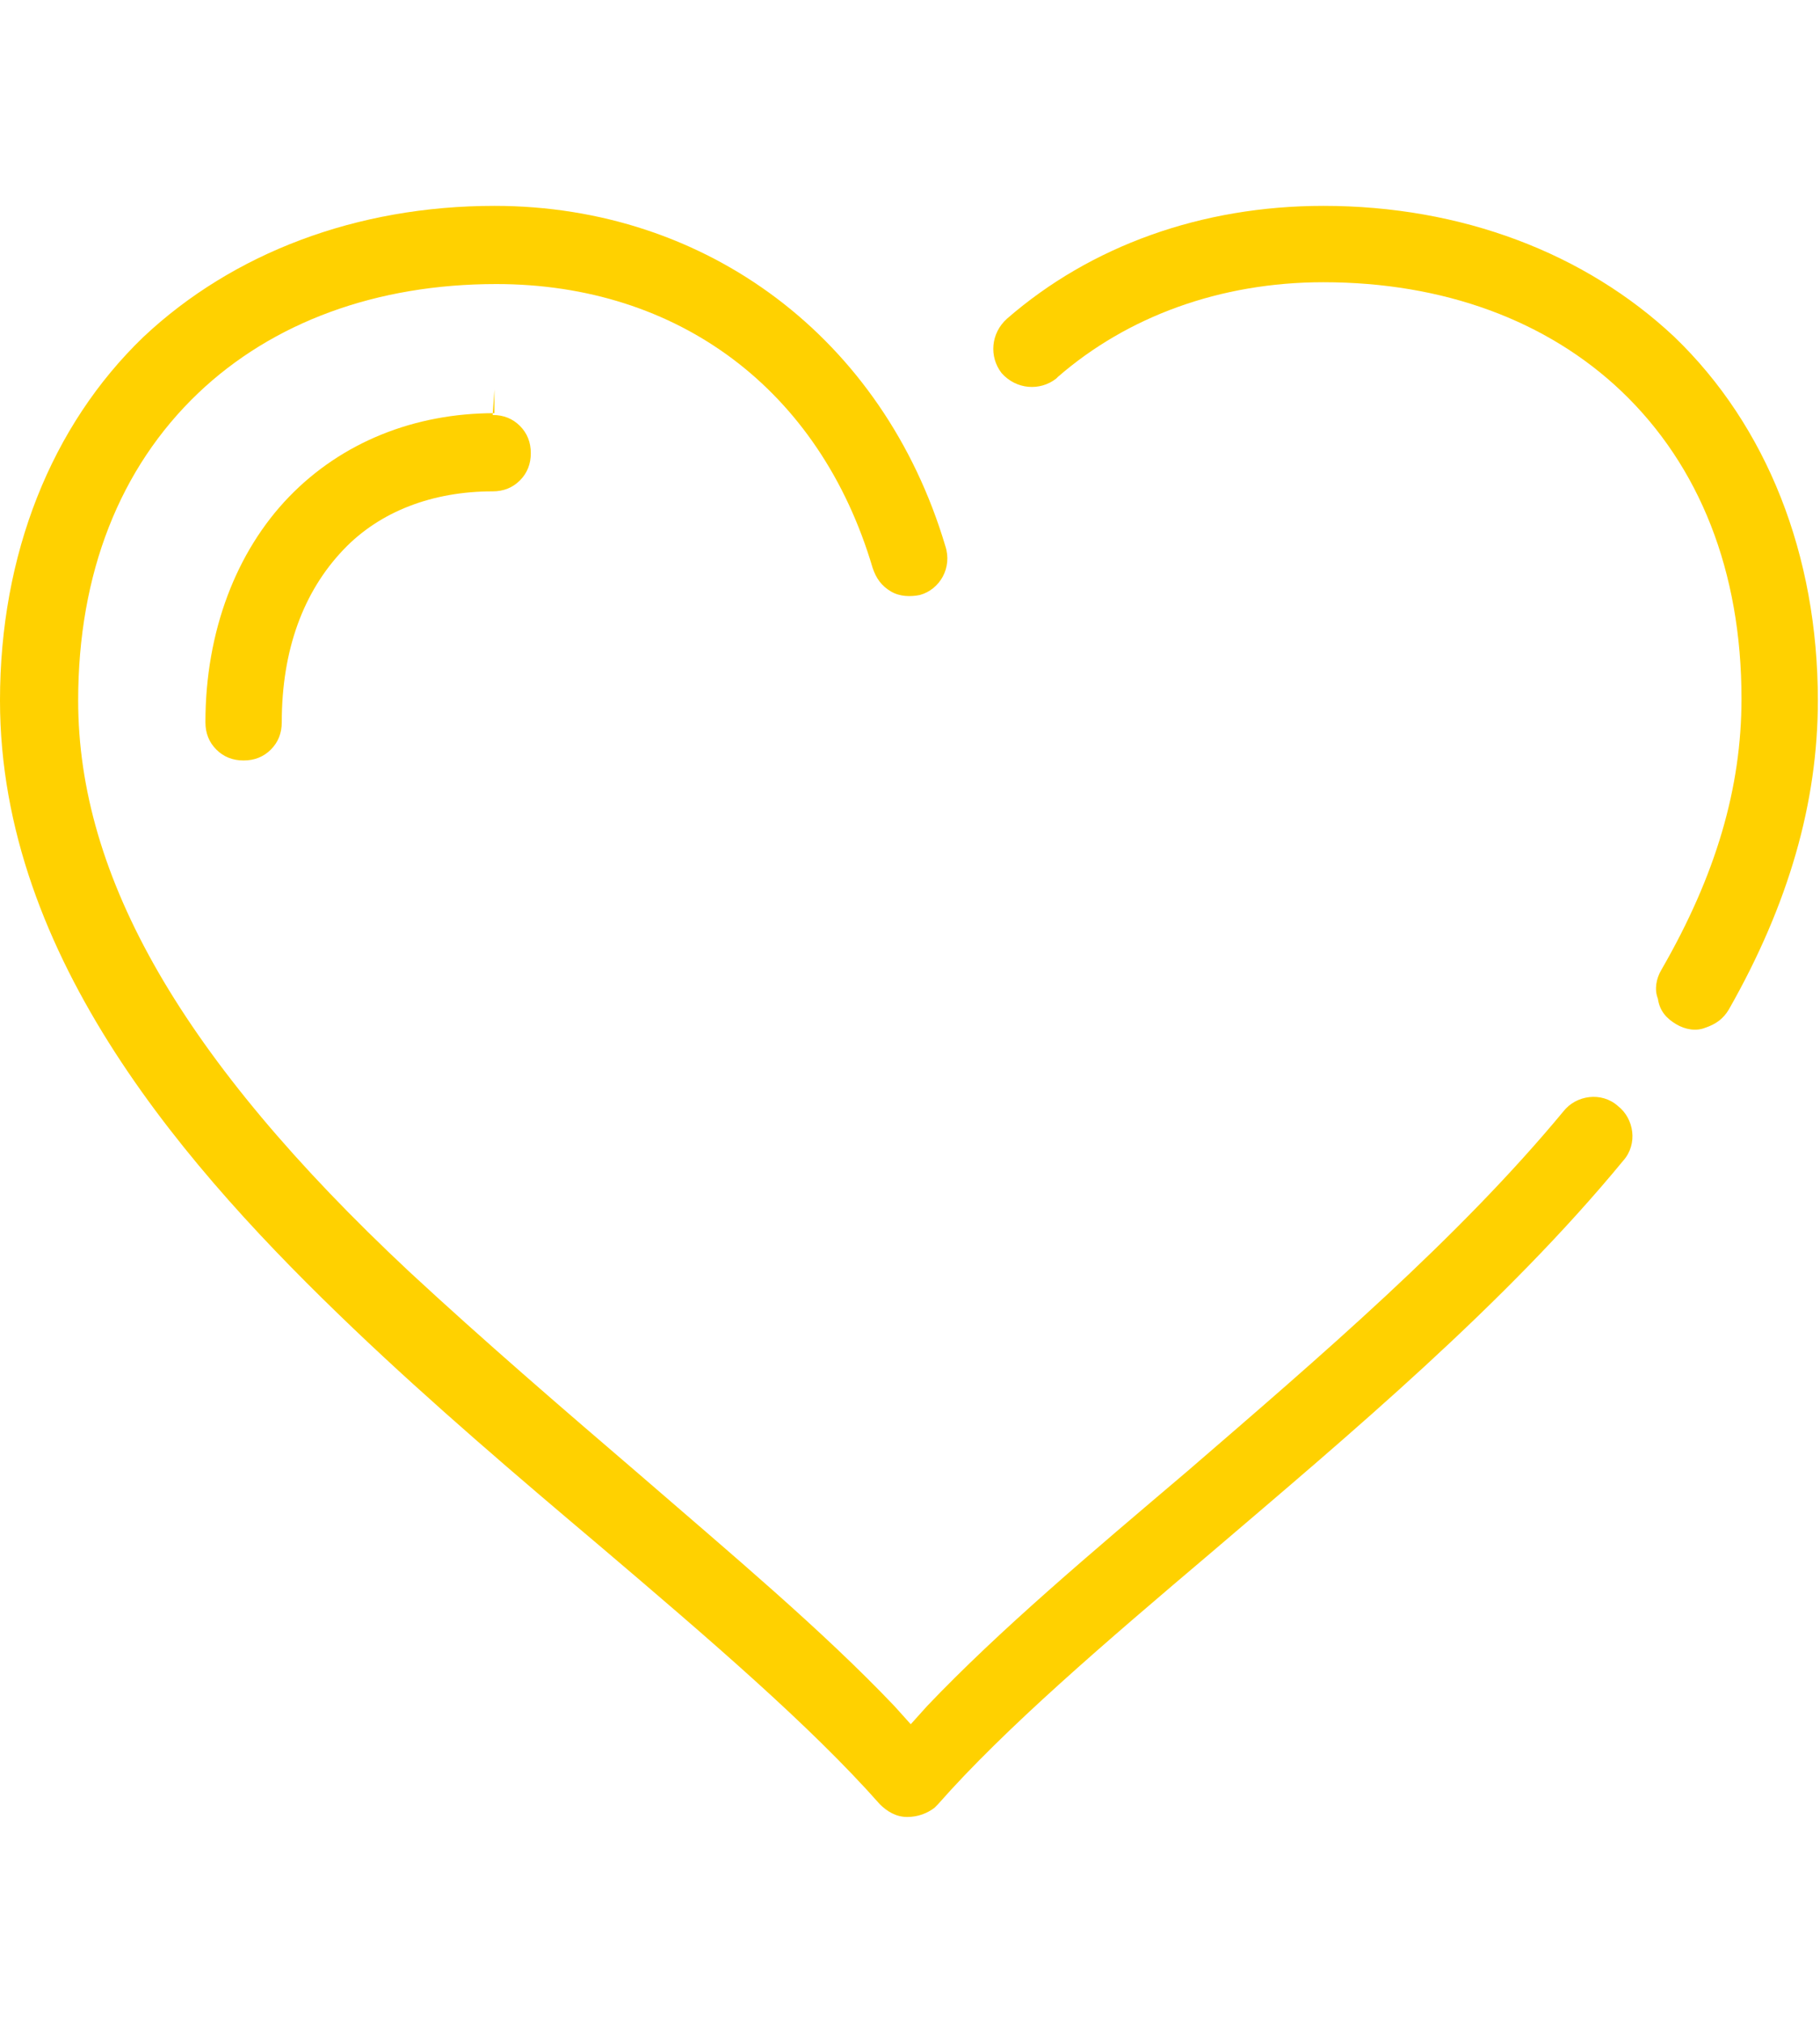
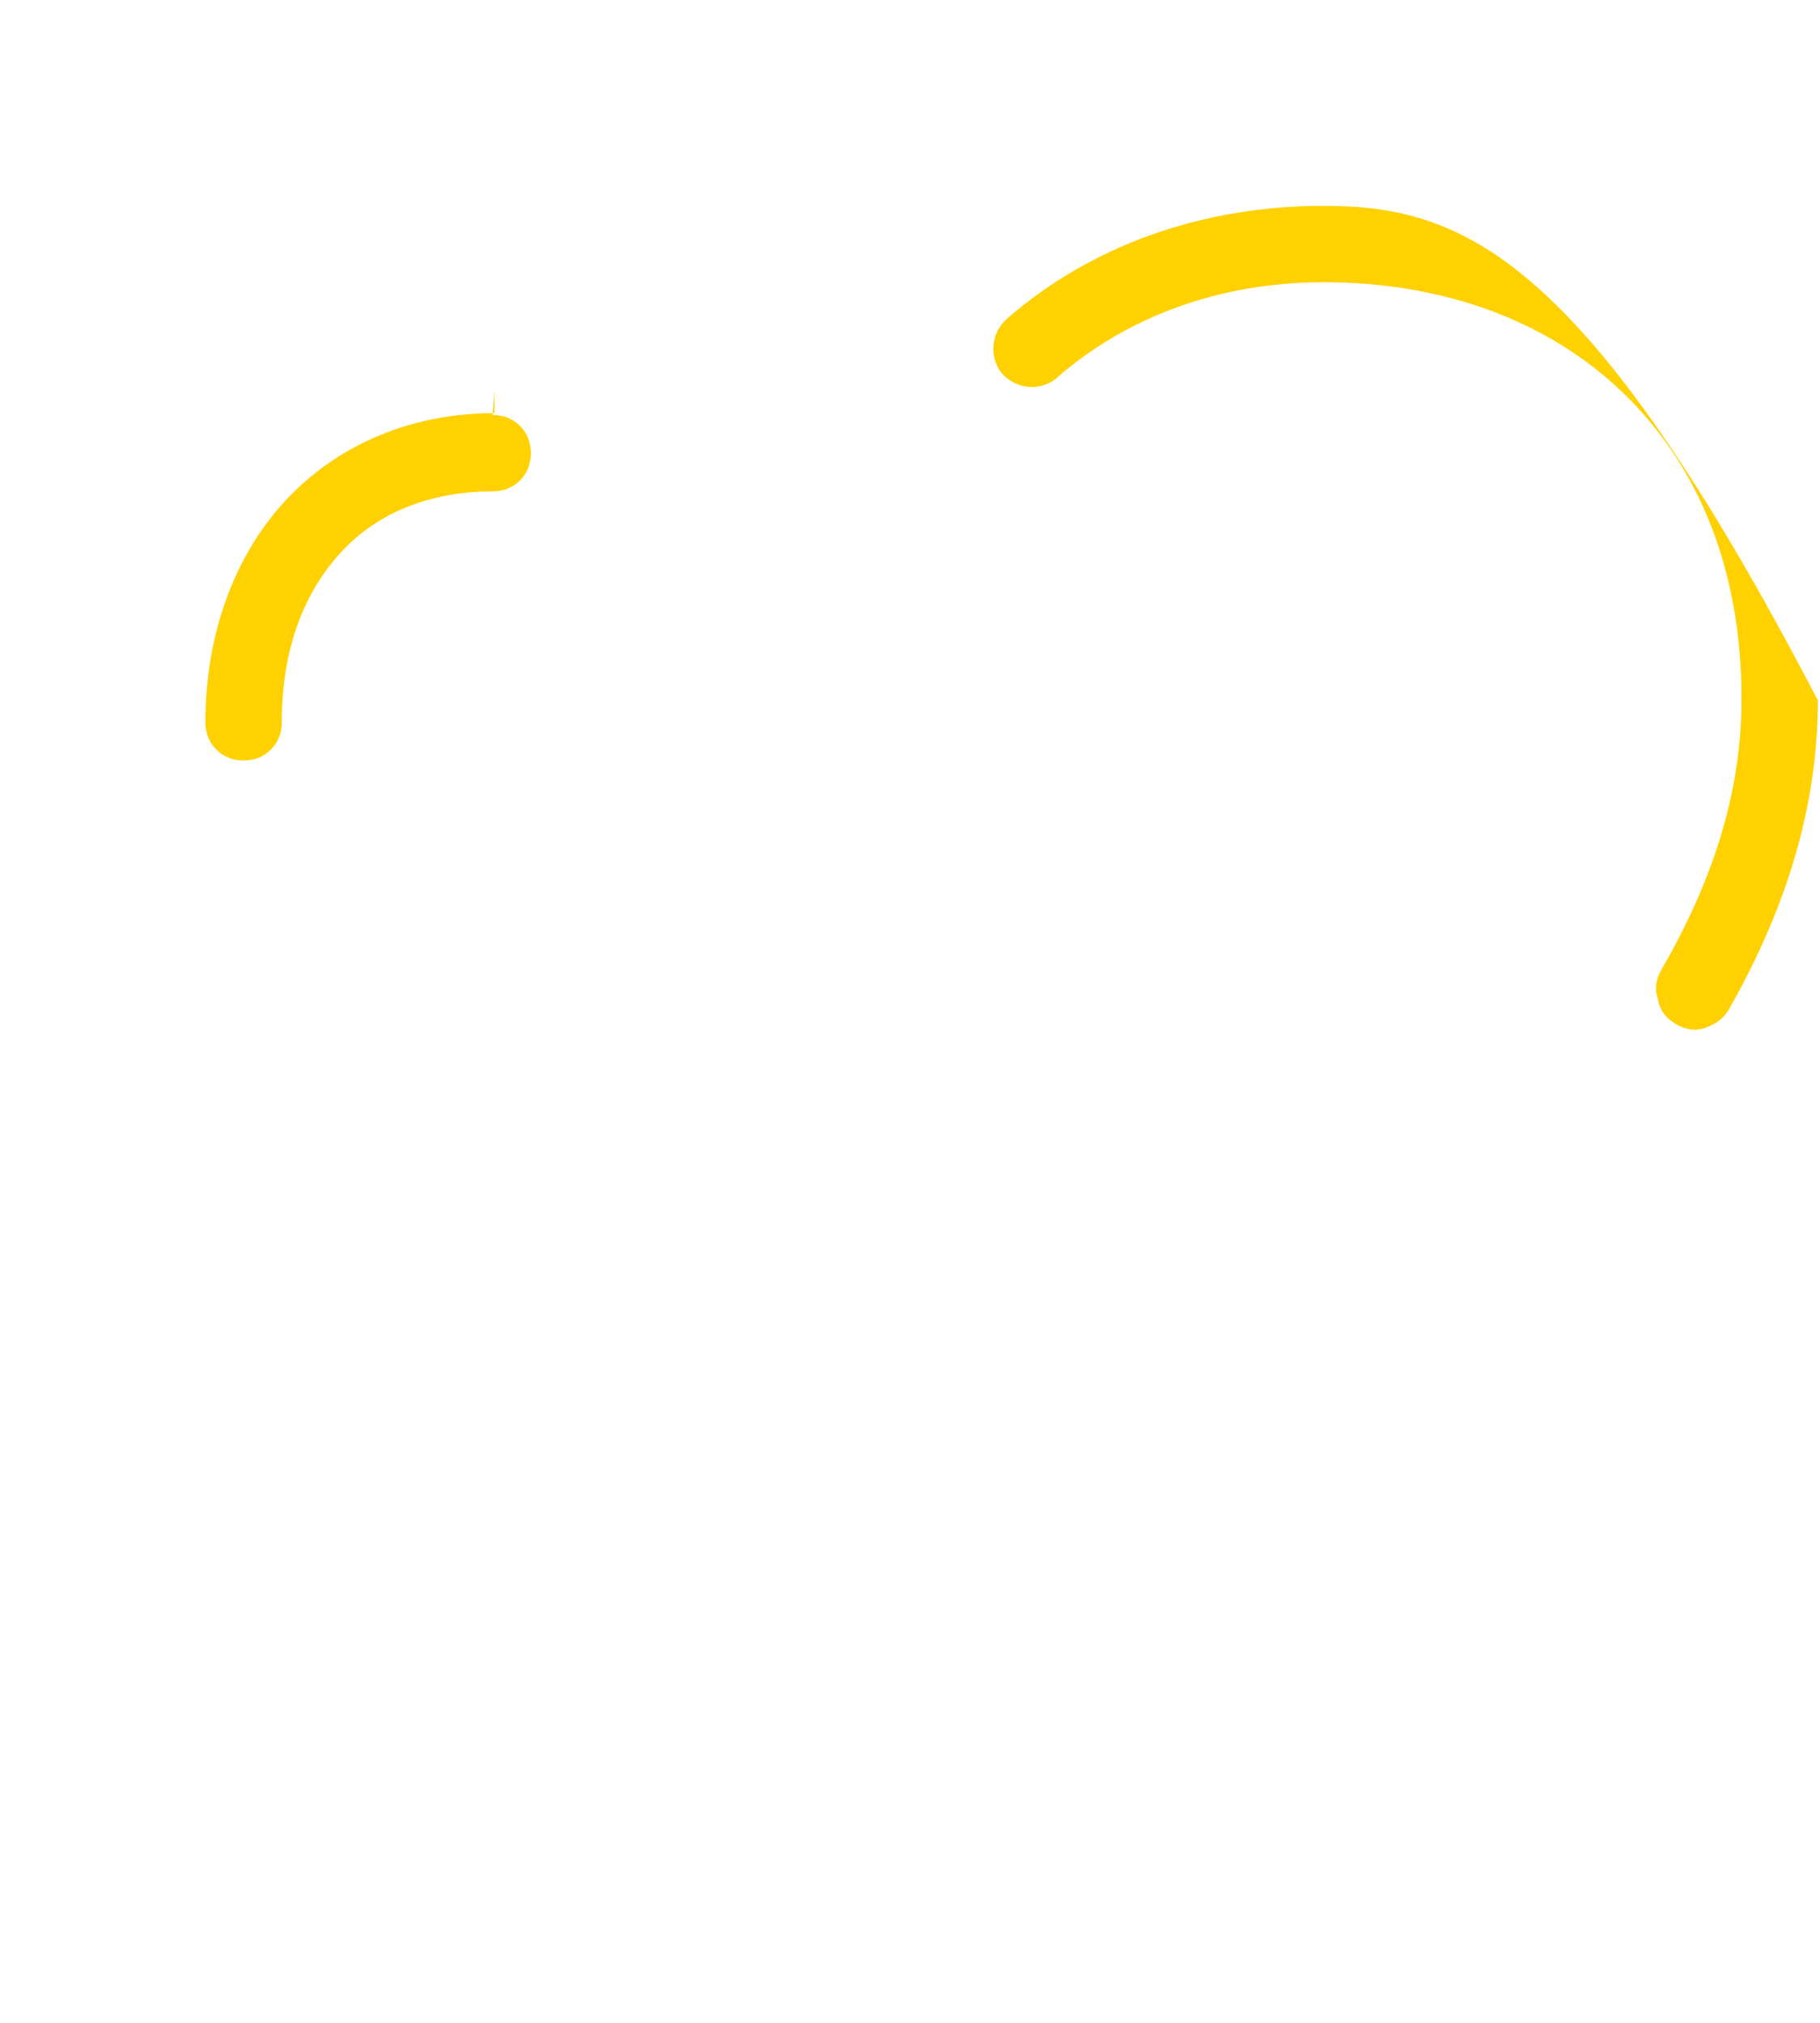
<svg xmlns="http://www.w3.org/2000/svg" width="90" height="100" viewBox="0 0 113 100" fill="none">
  <path d="M30.7 11.399V12.867C25.734 12.867 21.219 14.673 17.946 18.059C14.673 21.445 12.754 26.411 12.754 32.054C12.754 32.731 12.98 33.296 13.431 33.747C13.883 34.199 14.447 34.424 15.124 34.424C15.801 34.424 16.366 34.199 16.817 33.747C17.269 33.296 17.494 32.731 17.494 32.054C17.494 27.54 18.849 23.928 21.332 21.332C23.589 18.962 26.862 17.72 30.587 17.72C31.264 17.72 31.828 17.494 32.28 17.043C32.731 16.591 32.957 16.027 32.957 15.35C32.957 14.673 32.731 14.108 32.28 13.657C31.828 13.205 31.264 12.98 30.587 12.98L30.7 11.399Z" fill="#FFD100" />
-   <path d="M30.7 0C22.122 0 14.447 2.935 8.916 8.126C3.16 13.657 0 21.67 0 30.7C0 46.727 11.738 59.932 21.896 69.639C26.862 74.379 32.167 78.894 37.246 83.183C44.018 88.939 50.339 94.357 54.627 99.21C55.079 99.661 55.643 100 56.321 100C56.998 100 57.562 99.774 58.014 99.436C58.126 99.323 58.126 99.323 58.239 99.21C62.415 94.469 68.623 89.165 75.282 83.521C83.747 76.298 93.454 68.172 100.79 59.255C101.693 58.239 101.467 56.659 100.451 55.869C99.436 54.966 97.856 55.192 97.066 56.208C90.519 64.108 81.941 71.445 73.702 78.555C67.72 83.634 62.077 88.375 57.562 93.115L56.546 94.244L55.531 93.115C51.016 88.375 45.485 83.747 39.616 78.668C34.876 74.605 30.023 70.429 25.395 66.14C11.287 52.934 4.853 41.648 4.853 30.7C4.853 22.799 7.449 16.253 12.303 11.625C16.93 7.223 23.363 4.853 30.813 4.853C42.099 4.853 50.903 11.399 54.176 22.46C54.402 23.138 54.74 23.589 55.305 23.928C55.869 24.266 56.546 24.266 57.111 24.154C58.352 23.815 59.142 22.46 58.691 21.106C54.853 8.239 43.905 0 30.7 0Z" fill="#FFD100" />
-   <path d="M104.063 50.79C104.628 51.129 105.305 51.242 105.869 51.016C106.546 50.79 106.998 50.452 107.336 49.887C111.061 43.341 112.867 37.02 112.867 30.7C112.867 21.67 109.707 13.657 103.95 8.126C98.42 2.935 90.745 0 82.167 0C74.605 0 67.72 2.483 62.528 6.998C61.512 7.901 61.4 9.368 62.19 10.384C63.093 11.399 64.56 11.512 65.576 10.722L65.689 10.61C69.977 6.885 75.734 4.74 82.167 4.74C89.616 4.74 96.05 7.111 100.677 11.512C105.53 16.14 108.126 22.686 108.126 30.587C108.126 36.117 106.546 41.535 103.16 47.404C102.822 47.968 102.709 48.646 102.935 49.21C103.047 50 103.499 50.452 104.063 50.79Z" fill="#FFD100" />
+   <path d="M104.063 50.79C104.628 51.129 105.305 51.242 105.869 51.016C106.546 50.79 106.998 50.452 107.336 49.887C111.061 43.341 112.867 37.02 112.867 30.7C98.42 2.935 90.745 0 82.167 0C74.605 0 67.72 2.483 62.528 6.998C61.512 7.901 61.4 9.368 62.19 10.384C63.093 11.399 64.56 11.512 65.576 10.722L65.689 10.61C69.977 6.885 75.734 4.74 82.167 4.74C89.616 4.74 96.05 7.111 100.677 11.512C105.53 16.14 108.126 22.686 108.126 30.587C108.126 36.117 106.546 41.535 103.16 47.404C102.822 47.968 102.709 48.646 102.935 49.21C103.047 50 103.499 50.452 104.063 50.79Z" fill="#FFD100" />
</svg>